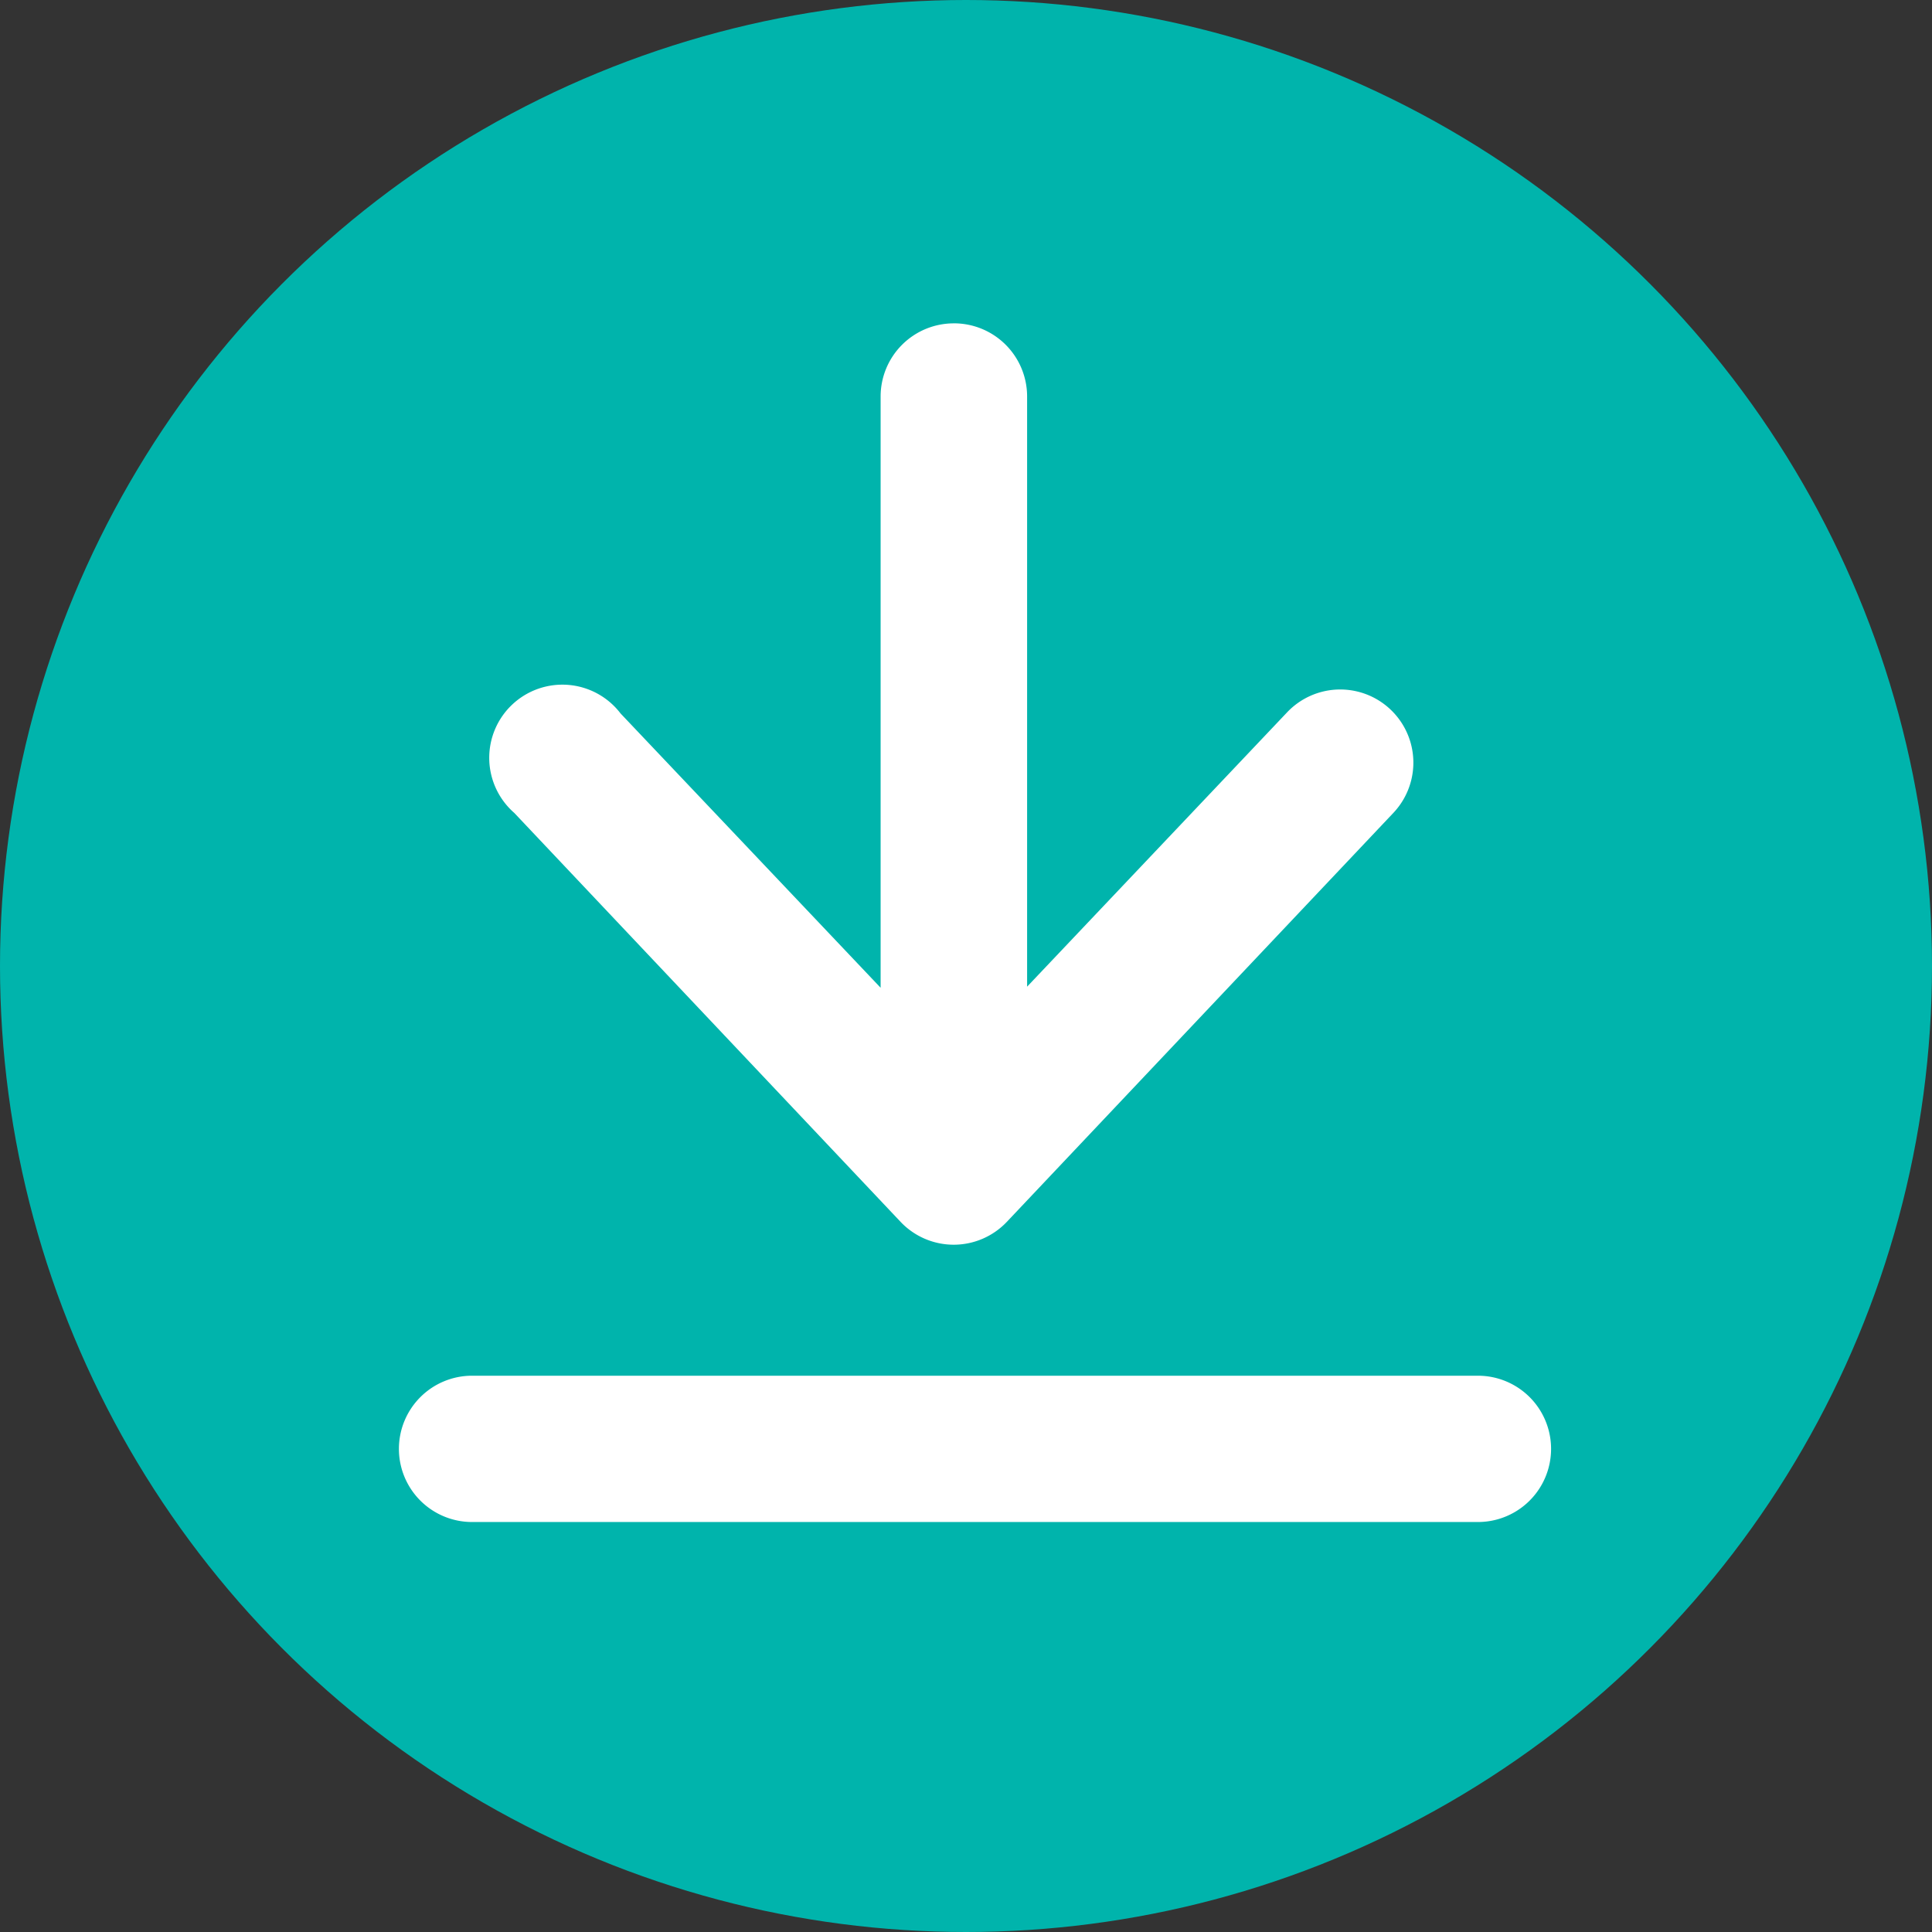
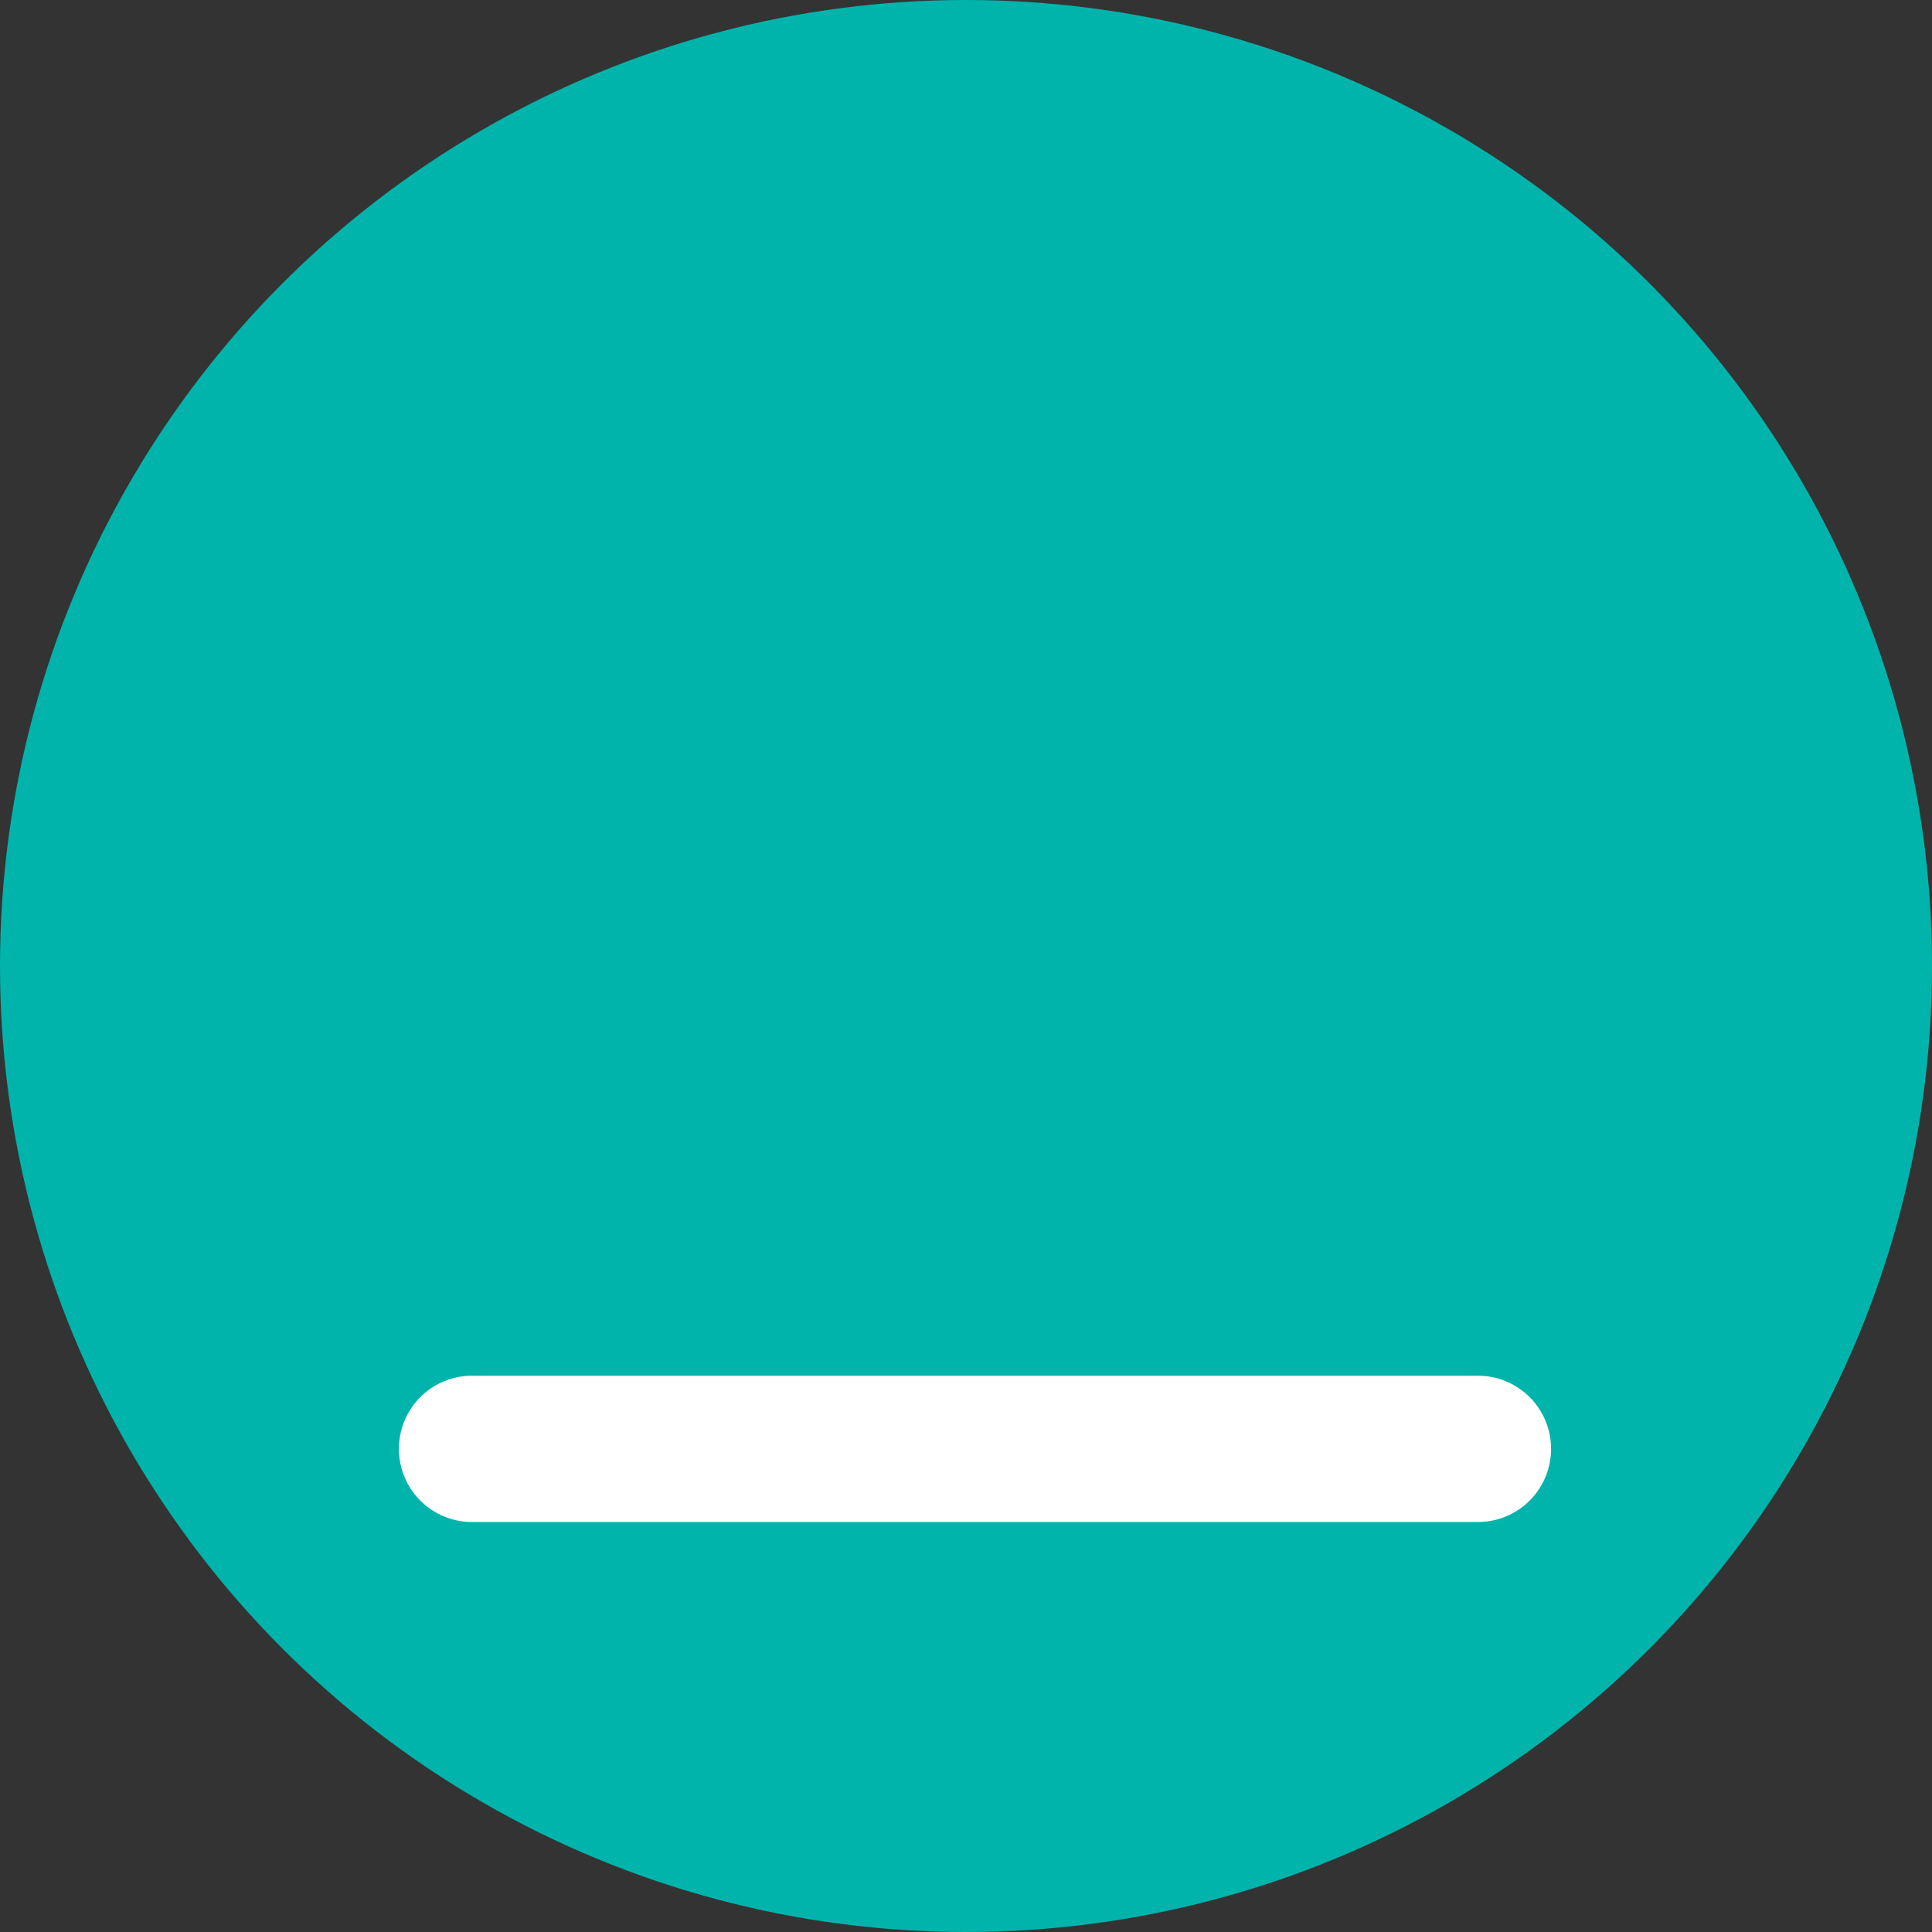
<svg xmlns="http://www.w3.org/2000/svg" width="73" height="73" viewBox="0 0 73 73">
  <rect x="0" y="0" width="73" height="73" fill="#333333" stroke="none" />
  <g id="Group_2636" data-name="Group 2636" transform="translate(-182.313 -1025.516)">
    <circle id="Ellipse_249" data-name="Ellipse 249" cx="36.5" cy="36.5" r="36.5" transform="translate(182.313 1025.516)" fill="#00b4ac" />
    <g id="noun_Download_1256501" transform="translate(178.886 1020.504)">
      <path id="Path_1099" data-name="Path 1099" d="M18.5,77.534A2.764,2.764,0,0,0,21.264,80.3H59.27a2.764,2.764,0,0,0,0-5.528H21.264A2.764,2.764,0,0,0,18.5,77.534Z" transform="translate(0 -17.779)" fill="#fff" />
-       <path id="Path_1100" data-name="Path 1100" d="M40.991,17.23a2.764,2.764,0,0,0-2.764,2.764v22.34L28.4,31.969a2.764,2.764,0,1,0-4.015,3.759L38.981,51.179a2.764,2.764,0,0,0,4.015,0L57.6,35.728a2.764,2.764,0,1,0-4.015-3.8L43.762,42.293v-22.3a2.764,2.764,0,0,0-2.771-2.764Z" transform="translate(-1.526 0)" fill="#fff" />
    </g>
  </g>
</svg>